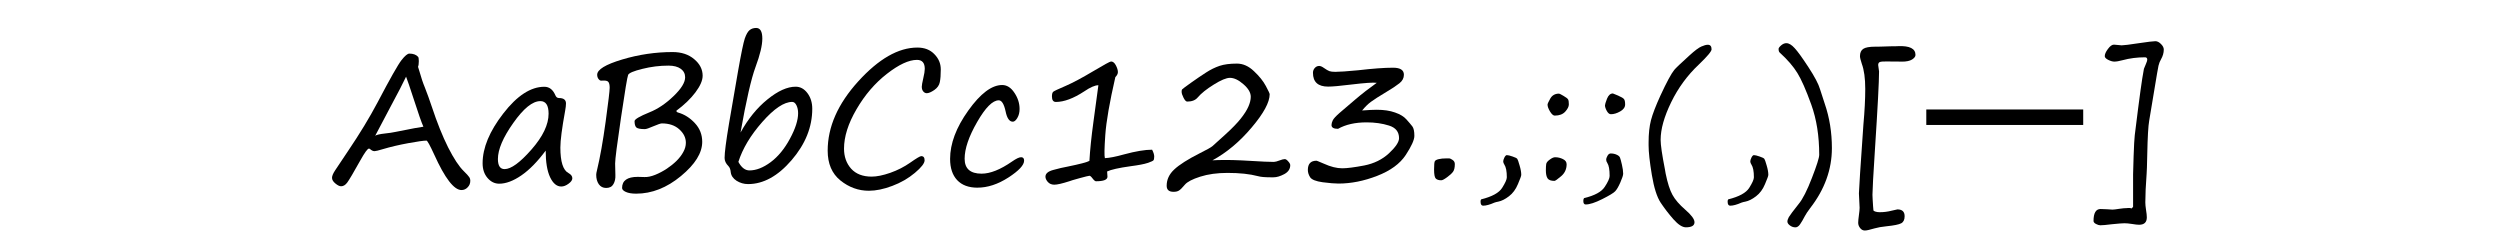
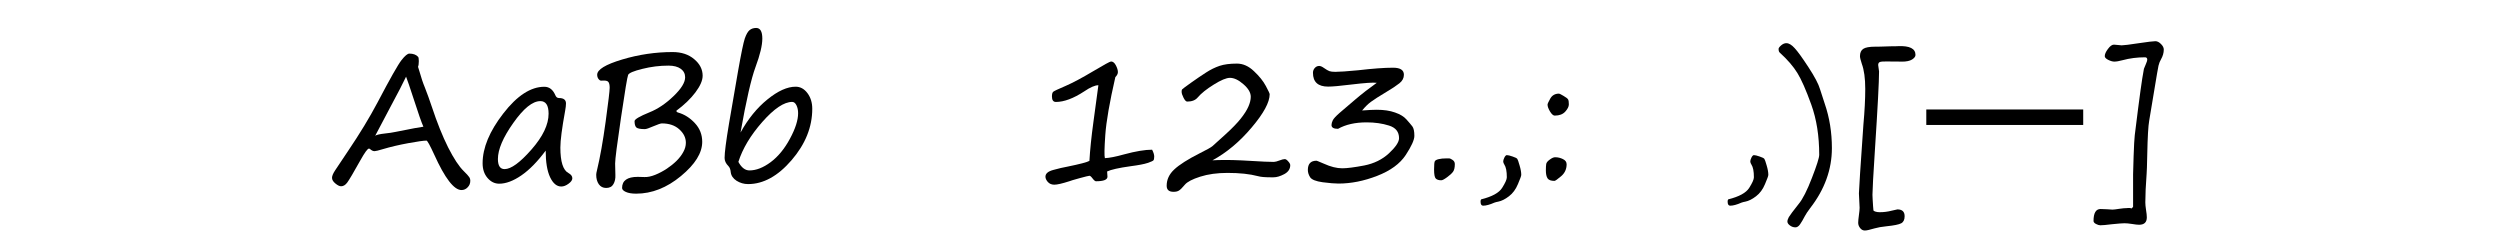
<svg xmlns="http://www.w3.org/2000/svg" viewBox="0 0 137.083 12.64" version="1.1" id="svg5">
  <defs id="defs2" />
  <g id="g1032" style="display:inline" transform="translate(-13.276,-46.666)">
    <g aria-label="AaBbCc123.,:;(,)[ー]" id="text1030" style="font-size:9.878px;font-family:'Segoe Print';-inkscape-font-specification:'Segoe Print, Normal';text-align:center;text-anchor:middle;stroke-width:0.265">
      <path d="m 36.198,49.78 q 0.043,0.034 0.043,0.236 0,0.207 -0.043,0.314 l 0.063,0.203 q 0.159,0.569 0.314,0.936 0.193,0.492 0.381,1.056 0.429,1.297 0.892,2.223 0.468,0.921 0.854,1.297 0.241,0.236 0.299,0.328 0.063,0.087 0.063,0.207 0,0.212 -0.145,0.357 -0.14,0.15 -0.338,0.15 -0.617,0 -1.495,-1.944 -0.352,-0.767 -0.424,-0.767 -0.232,0 -0.998,0.14 -0.762,0.14 -1.394,0.328 -0.362,0.111 -0.458,0.111 -0.121,0 -0.251,-0.121 -0.024,-0.019 -0.058,-0.019 -0.106,0 -0.458,0.627 -0.579,1.037 -0.733,1.24 -0.15,0.198 -0.333,0.198 -0.13,0 -0.314,-0.154 -0.183,-0.15 -0.183,-0.309 0,-0.154 0.174,-0.415 0.174,-0.265 0.709,-1.061 0.955,-1.413 1.611,-2.653 1.037,-1.973 1.317,-2.325 0.28,-0.357 0.429,-0.357 0.318,0 0.477,0.174 z m 0.294,3.834 q -0.169,-0.386 -0.497,-1.413 -0.357,-1.095 -0.453,-1.331 -0.265,0.559 -0.82,1.587 l -0.873,1.654 q 0.101,-0.077 0.535,-0.125 0.333,-0.034 0.579,-0.087 1.317,-0.265 1.529,-0.285 z" id="path7453" />
      <path d="m 43.197,54.926 q -0.675,0.907 -1.336,1.36 -0.661,0.453 -1.211,0.453 -0.371,0 -0.641,-0.314 -0.27,-0.314 -0.27,-0.805 0,-1.268 1.133,-2.73 1.133,-1.466 2.252,-1.466 0.405,0 0.603,0.463 0.063,0.154 0.198,0.154 0.386,0 0.386,0.299 0,0.15 -0.048,0.41 -0.26,1.423 -0.26,2.006 0,1.167 0.444,1.399 0.212,0.116 0.212,0.285 0,0.15 -0.207,0.299 -0.207,0.154 -0.4,0.154 -0.371,0 -0.613,-0.511 -0.241,-0.511 -0.241,-1.457 z m -0.294,-2.715 q -0.637,0 -1.481,1.196 -0.844,1.191 -0.844,1.977 0,0.555 0.367,0.555 0.531,0 1.471,-1.071 0.941,-1.071 0.941,-1.968 0,-0.69 -0.453,-0.69 z" id="path7455" />
      <path d="m 50.364,52.736 q 0,0.077 0.096,0.101 0.521,0.15 0.921,0.584 0.4,0.429 0.4,1.023 0,0.912 -1.167,1.876 -1.167,0.965 -2.455,0.965 -0.362,0 -0.569,-0.096 -0.203,-0.092 -0.203,-0.217 0,-0.608 0.859,-0.608 0.121,0 0.371,0.01 0.256,0.01 0.584,-0.121 0.333,-0.135 0.646,-0.342 0.314,-0.212 0.535,-0.434 0.227,-0.227 0.362,-0.477 0.14,-0.251 0.14,-0.506 0,-0.415 -0.362,-0.738 -0.357,-0.323 -0.955,-0.323 -0.096,0 -0.458,0.154 -0.362,0.159 -0.473,0.159 -0.376,0 -0.473,-0.096 -0.092,-0.096 -0.092,-0.342 0,-0.15 0.815,-0.482 0.68,-0.27 1.317,-0.883 0.641,-0.613 0.641,-1.037 0,-0.294 -0.241,-0.468 -0.241,-0.174 -0.675,-0.174 -0.719,0 -1.428,0.178 -0.709,0.174 -0.781,0.328 -0.068,0.154 -0.391,2.339 -0.323,2.18 -0.323,2.522 0,0.338 0.014,0.632 0.014,0.289 -0.106,0.497 -0.116,0.212 -0.4,0.212 -0.26,0 -0.405,-0.207 -0.14,-0.203 -0.14,-0.516 0,-0.082 0.043,-0.251 0.251,-1.037 0.473,-2.653 0.222,-1.616 0.222,-1.867 0,-0.203 -0.058,-0.299 -0.053,-0.096 -0.251,-0.096 -0.077,0 -0.154,0.005 -0.072,0.005 -0.15,-0.092 -0.072,-0.096 -0.072,-0.232 0,-0.424 1.365,-0.834 1.365,-0.41 2.773,-0.41 0.723,0 1.182,0.391 0.463,0.386 0.463,0.907 0,0.386 -0.395,0.912 -0.391,0.521 -1.047,1.008 z" id="path7457" />
      <path d="m 53.88,53.937 q 0.617,-1.124 1.476,-1.818 0.859,-0.699 1.548,-0.699 0.381,0 0.646,0.352 0.265,0.352 0.265,0.859 0,1.5 -1.133,2.817 -1.129,1.312 -2.387,1.312 -0.342,0 -0.632,-0.183 -0.285,-0.188 -0.318,-0.468 -0.019,-0.227 -0.13,-0.338 -0.207,-0.207 -0.207,-0.444 0,-0.439 0.241,-1.876 l 0.497,-2.884 q 0.256,-1.452 0.371,-1.794 0.121,-0.342 0.265,-0.458 0.145,-0.116 0.357,-0.116 0.338,0 0.338,0.584 0,0.555 -0.371,1.553 -0.357,0.96 -0.825,3.603 z m -0.116,1.606 q 0.251,0.468 0.608,0.468 0.55,0 1.162,-0.453 0.613,-0.458 1.056,-1.283 0.449,-0.83 0.449,-1.399 0,-0.256 -0.092,-0.439 -0.092,-0.183 -0.232,-0.183 -0.67,0 -1.64,1.1 -0.965,1.095 -1.312,2.19 z" id="path7459" />
-       <path d="m 63.787,55.225 q 0.188,0 0.188,0.232 0,0.241 -0.535,0.69 -0.535,0.449 -1.24,0.714 -0.699,0.265 -1.283,0.265 -0.854,0 -1.558,-0.564 -0.699,-0.564 -0.699,-1.635 0,-1.953 1.678,-3.801 1.683,-1.852 3.241,-1.852 0.584,0 0.931,0.362 0.352,0.357 0.352,0.834 0,0.444 -0.053,0.699 -0.048,0.256 -0.304,0.434 -0.256,0.174 -0.41,0.174 -0.111,0 -0.193,-0.096 -0.082,-0.096 -0.082,-0.26 0,-0.111 0.082,-0.463 0.082,-0.347 0.082,-0.516 0,-0.492 -0.429,-0.492 -0.666,0 -1.65,0.767 -0.979,0.762 -1.664,1.939 -0.685,1.172 -0.685,2.161 0,0.661 0.391,1.1 0.395,0.434 1.124,0.434 0.42,0 1.018,-0.207 0.603,-0.212 1.104,-0.564 0.502,-0.352 0.593,-0.352 z" id="path7461" />
-       <path d="m 66.873,56.957 q -0.723,0 -1.114,-0.415 -0.386,-0.415 -0.386,-1.162 0,-1.259 0.998,-2.653 0.998,-1.399 1.857,-1.399 0.391,0 0.67,0.424 0.285,0.42 0.285,0.892 0,0.285 -0.125,0.492 -0.121,0.203 -0.246,0.203 -0.28,0 -0.395,-0.564 -0.13,-0.608 -0.376,-0.608 -0.502,0 -1.186,1.191 -0.685,1.191 -0.685,2.011 0,0.82 0.931,0.82 0.709,0 1.669,-0.666 0.338,-0.236 0.497,-0.236 0.164,0 0.164,0.188 0,0.367 -0.863,0.926 -0.863,0.555 -1.693,0.555 z" id="path7463" />
      <path d="m 73.983,56.069 0.019,0.285 q 0,0.251 -0.632,0.251 -0.068,0 -0.193,-0.164 -0.116,-0.154 -0.174,-0.135 -0.053,0 -0.531,0.13 -0.473,0.13 -0.564,0.169 -0.584,0.188 -0.82,0.188 -0.222,0 -0.357,-0.15 -0.13,-0.15 -0.13,-0.289 0,-0.256 0.434,-0.371 0.439,-0.121 0.762,-0.178 1.037,-0.212 1.215,-0.318 0.053,-0.921 0.217,-2.113 l 0.275,-2.035 q -0.28,0 -0.777,0.338 -0.883,0.579 -1.553,0.579 -0.217,0 -0.217,-0.304 0,-0.193 0.072,-0.256 0.077,-0.063 0.675,-0.318 0.598,-0.26 1.505,-0.801 0.907,-0.54 0.989,-0.54 0.154,0 0.265,0.212 0.111,0.212 0.111,0.371 0,0.135 -0.14,0.275 -0.473,2.064 -0.55,3.164 -0.077,1.095 -0.024,1.278 0.367,-0.014 1.056,-0.207 0.95,-0.256 1.534,-0.256 0.116,0.222 0.116,0.376 0,0.164 -0.048,0.212 -0.048,0.048 -0.318,0.14 -0.27,0.092 -0.931,0.178 -0.969,0.135 -1.288,0.289 z" id="path7465" />
      <path d="m 79.756,55.457 q 0.251,-0.019 0.762,-0.019 0.632,0 2.098,0.092 0.4,0.019 0.511,0.014 0.116,-0.005 0.299,-0.077 0.198,-0.077 0.299,-0.077 0.082,0 0.188,0.125 0.111,0.121 0.111,0.207 0,0.314 -0.328,0.492 -0.328,0.174 -0.584,0.174 h -0.178 q -0.463,0 -0.68,-0.063 -0.67,-0.178 -1.669,-0.178 -0.854,0 -1.5,0.207 -0.646,0.207 -0.839,0.439 -0.217,0.26 -0.328,0.323 -0.106,0.068 -0.294,0.068 -0.376,0 -0.376,-0.333 0,-0.506 0.415,-0.892 0.415,-0.391 1.394,-0.887 0.574,-0.285 0.699,-0.391 0.125,-0.106 0.69,-0.622 0.569,-0.516 0.863,-0.887 0.294,-0.371 0.42,-0.661 0.13,-0.294 0.13,-0.54 0,-0.338 -0.4,-0.685 -0.4,-0.352 -0.743,-0.352 -0.294,0 -0.887,0.371 -0.593,0.367 -0.883,0.709 -0.188,0.222 -0.574,0.222 -0.092,0 -0.198,-0.207 -0.106,-0.207 -0.106,-0.333 0,-0.092 0.024,-0.125 0.024,-0.034 0.482,-0.362 0.463,-0.328 0.83,-0.564 0.371,-0.241 0.743,-0.367 0.371,-0.125 0.955,-0.125 0.497,0 0.931,0.415 0.439,0.41 0.651,0.81 0.212,0.395 0.212,0.453 0,0.661 -0.989,1.828 -0.984,1.167 -2.151,1.799 z" id="path7467" />
      <path d="m 86.639,53.73 q -0.352,0 -0.352,-0.207 0,-0.116 0.068,-0.256 0.068,-0.145 0.391,-0.424 l 0.859,-0.733 q 0.531,-0.453 1.162,-0.902 -0.265,-0.043 -1.418,0.096 -0.892,0.111 -1.249,0.111 -0.83,0 -0.83,-0.757 0,-0.15 0.096,-0.26 0.101,-0.116 0.246,-0.116 0.106,0 0.26,0.111 0.193,0.135 0.299,0.174 0.111,0.039 0.323,0.039 0.342,0 1.254,-0.087 1.201,-0.14 1.915,-0.14 0.593,0 0.593,0.386 0,0.275 -0.246,0.468 -0.241,0.193 -0.704,0.468 -0.613,0.367 -0.859,0.55 -0.241,0.178 -0.482,0.473 0.531,-0.039 0.801,-0.039 0.584,0 1.003,0.15 0.42,0.145 0.627,0.381 0.212,0.236 0.323,0.381 0.111,0.145 0.111,0.521 0,0.323 -0.473,1.047 -0.473,0.719 -1.563,1.143 -1.09,0.424 -2.127,0.424 -0.299,0 -0.863,-0.072 -0.559,-0.077 -0.69,-0.275 -0.125,-0.198 -0.125,-0.4 0,-0.506 0.477,-0.506 0.019,0 0.072,0.024 l 0.333,0.14 q 0.55,0.251 1.003,0.251 0.395,0 1.206,-0.154 0.81,-0.159 1.36,-0.67 0.55,-0.516 0.55,-0.825 0,-0.526 -0.555,-0.695 -0.55,-0.174 -1.225,-0.174 -0.941,0 -1.572,0.357 z" id="path7469" />
      <path d="m 92.615,55.35 h 0.106 q 0.087,0 0.207,0.087 0.121,0.082 0.121,0.227 0,0.289 -0.101,0.424 -0.101,0.135 -0.328,0.299 -0.222,0.164 -0.314,0.164 -0.203,0 -0.299,-0.092 -0.096,-0.092 -0.096,-0.502 0,-0.381 0.043,-0.453 0.043,-0.072 0.207,-0.111 0.169,-0.043 0.453,-0.043 z" id="path7471" />
      <path d="m 94.491,57.598 q 0.897,-0.222 1.153,-0.632 0.256,-0.405 0.256,-0.579 0,-0.492 -0.135,-0.695 -0.063,-0.092 -0.063,-0.178 0,-0.072 0.063,-0.207 0.068,-0.135 0.135,-0.135 0.101,0 0.318,0.077 0.217,0.072 0.256,0.13 0.039,0.053 0.125,0.357 0.092,0.304 0.092,0.521 0,0.082 -0.183,0.506 -0.178,0.429 -0.492,0.666 -0.314,0.241 -0.588,0.294 -0.111,0.019 -0.207,0.053 -0.381,0.169 -0.622,0.169 -0.14,0 -0.14,-0.227 0,-0.087 0.034,-0.121 z" id="path7473" />
      <path d="m 98.528,53.006 q -0.121,0 -0.26,-0.227 -0.135,-0.227 -0.135,-0.376 0,-0.068 0.15,-0.333 0.154,-0.27 0.482,-0.27 0.034,0 0.246,0.125 0.212,0.121 0.251,0.198 0.039,0.072 0.039,0.27 0,0.174 -0.198,0.395 -0.198,0.217 -0.574,0.217 z m -0.019,3.579 q -0.28,0 -0.376,-0.14 -0.092,-0.145 -0.092,-0.434 0,-0.236 0.019,-0.352 0.019,-0.116 0.193,-0.241 0.174,-0.13 0.294,-0.13 0.227,0 0.429,0.101 0.203,0.096 0.203,0.285 0,0.4 -0.304,0.656 -0.299,0.256 -0.367,0.256 z" id="path7475" />
-       <path d="m 101.605,52.929 q -0.121,0 -0.222,-0.178 -0.101,-0.183 -0.101,-0.309 0,-0.072 0.111,-0.362 0.116,-0.289 0.323,-0.289 0.015,0 0.285,0.116 0.27,0.116 0.328,0.198 0.058,0.082 0.058,0.289 0,0.227 -0.27,0.381 -0.27,0.154 -0.511,0.154 z m -1.471,4.601 q 0.878,-0.212 1.138,-0.622 0.265,-0.405 0.265,-0.593 0,-0.521 -0.125,-0.709 -0.063,-0.092 -0.063,-0.178 0,-0.101 0.072,-0.222 0.072,-0.125 0.174,-0.125 0.183,0 0.328,0.068 0.145,0.063 0.183,0.159 0.039,0.096 0.106,0.391 0.068,0.294 0.068,0.492 0,0.125 -0.154,0.477 -0.154,0.352 -0.285,0.487 -0.125,0.135 -0.709,0.429 -0.584,0.294 -0.907,0.294 -0.13,0 -0.13,-0.198 0,-0.096 0.039,-0.15 z" id="path7477" />
-       <path d="m 103.674,54.632 v -0.159 q 0,-0.709 0.13,-1.215 0.135,-0.511 0.516,-1.346 0.516,-1.114 0.762,-1.413 0.111,-0.14 0.83,-0.791 0.439,-0.4 0.656,-0.492 0.217,-0.096 0.352,-0.096 0.207,0 0.207,0.251 0,0.164 -0.695,0.83 -0.941,0.883 -1.519,2.069 -0.579,1.186 -0.579,2.064 0,0.42 0.236,1.621 0.029,0.15 0.039,0.227 0.159,0.781 0.376,1.172 0.217,0.391 0.69,0.801 0.516,0.444 0.516,0.695 0,0.28 -0.473,0.28 -0.289,0 -0.68,-0.439 -0.386,-0.439 -0.699,-0.907 -0.309,-0.463 -0.487,-1.529 -0.178,-1.071 -0.178,-1.621 z" id="path7479" />
      <path d="m 108.039,57.598 q 0.897,-0.222 1.153,-0.632 0.256,-0.405 0.256,-0.579 0,-0.492 -0.135,-0.695 -0.063,-0.092 -0.063,-0.178 0,-0.072 0.063,-0.207 0.068,-0.135 0.135,-0.135 0.101,0 0.318,0.077 0.217,0.072 0.256,0.13 0.039,0.053 0.125,0.357 0.092,0.304 0.092,0.521 0,0.082 -0.183,0.506 -0.178,0.429 -0.492,0.666 -0.314,0.241 -0.588,0.294 -0.111,0.019 -0.207,0.053 -0.381,0.169 -0.622,0.169 -0.14,0 -0.14,-0.227 0,-0.087 0.034,-0.121 z" id="path7481" />
      <path d="m 111.719,59.132 q -0.159,0 -0.299,-0.106 -0.135,-0.101 -0.135,-0.212 0,-0.096 0.077,-0.241 0.082,-0.145 0.545,-0.728 0.328,-0.395 0.723,-1.423 0.4,-1.027 0.4,-1.268 0,-1.543 -0.434,-2.749 -0.434,-1.206 -0.767,-1.741 -0.333,-0.54 -0.969,-1.119 -0.058,-0.058 -0.058,-0.198 0,-0.072 0.14,-0.193 0.14,-0.121 0.285,-0.121 0.212,0 0.458,0.275 0.251,0.27 0.757,1.047 0.506,0.772 0.632,1.201 0.125,0.41 0.26,0.801 0.391,1.138 0.391,2.431 0,1.756 -1.191,3.289 -0.203,0.27 -0.289,0.434 -0.15,0.289 -0.265,0.453 -0.116,0.169 -0.26,0.169 z" id="path7483" />
      <path d="m 117.565,50.045 -0.285,-0.005 h -0.256 l -0.26,-0.005 q -0.347,-0.005 -0.424,0.039 -0.077,0.043 -0.077,0.159 l 0.048,0.352 q 0,0.825 -0.227,4.307 -0.135,2.074 -0.135,2.455 0,0.039 0.01,0.241 l 0.024,0.386 q 0.01,0.178 0.019,0.222 0.01,0.043 0.106,0.072 0.097,0.034 0.236,0.034 0.338,0 0.651,-0.082 0.314,-0.072 0.323,-0.072 0.395,0 0.395,0.376 0,0.285 -0.188,0.386 -0.188,0.101 -0.81,0.164 -0.391,0.039 -0.656,0.116 -0.386,0.116 -0.526,0.116 -0.154,0 -0.26,-0.135 -0.106,-0.135 -0.106,-0.289 0,-0.135 0.039,-0.415 0.039,-0.28 0.039,-0.405 0,-0.13 -0.019,-0.4 -0.019,-0.27 -0.019,-0.391 0,-0.246 0.246,-3.772 0.101,-1.114 0.101,-1.958 0,-0.868 -0.188,-1.375 -0.101,-0.304 -0.101,-0.42 0,-0.28 0.178,-0.4 0.178,-0.121 0.661,-0.121 h 0.14 q 0.087,0 0.198,-0.005 l 0.449,-0.014 0.198,-0.005 h 0.145 l 0.125,-0.005 q 0.95,-0.039 0.95,0.482 0,0.13 -0.188,0.251 -0.188,0.116 -0.555,0.116 z" id="path7485" />
      <path d="m 118.901,53.518 v -0.849 h 8.604 v 0.849 z" id="path7487" />
      <path d="m 129.873,58.08 q 0.222,-0.029 0.27,0.019 0.039,-0.01 0.097,-0.096 v -1.78 q 0,-0.154 0.029,-1.003 0.029,-0.849 0.063,-1.143 l 0.183,-1.457 q 0.15,-1.158 0.227,-1.645 l 0.092,-0.535 q 0.015,-0.048 0.101,-0.246 0.082,-0.188 0.082,-0.251 0,-0.135 -0.121,-0.135 -0.646,0 -1.235,0.159 -0.28,0.077 -0.453,0.077 -0.14,0 -0.333,-0.096 -0.188,-0.096 -0.188,-0.203 0,-0.164 0.174,-0.395 0.174,-0.236 0.328,-0.236 0.072,0 0.217,0.019 0.145,0.019 0.207,0.019 0.178,0 0.931,-0.116 0.748,-0.111 0.916,-0.111 0.159,0 0.309,0.154 0.154,0.15 0.154,0.304 0,0.27 -0.154,0.54 -0.087,0.145 -0.135,0.342 -0.043,0.193 -0.241,1.399 l -0.27,1.621 q -0.077,0.424 -0.106,1.847 -0.019,0.916 -0.034,1.051 -0.072,0.965 -0.072,1.582 0,0.159 0.039,0.41 0.043,0.256 0.043,0.41 0,0.405 -0.424,0.405 -0.13,0 -0.386,-0.043 -0.251,-0.039 -0.415,-0.039 -0.164,0 -0.685,0.053 -0.463,0.058 -0.641,0.058 -0.097,0 -0.236,-0.072 -0.135,-0.072 -0.135,-0.164 0,-0.656 0.386,-0.656 0.14,0 0.362,0.014 0.217,0.019 0.289,0.019 0.101,0 0.367,-0.043 0.27,-0.039 0.4,-0.039 z" id="path7489" />
    </g>
  </g>
</svg>